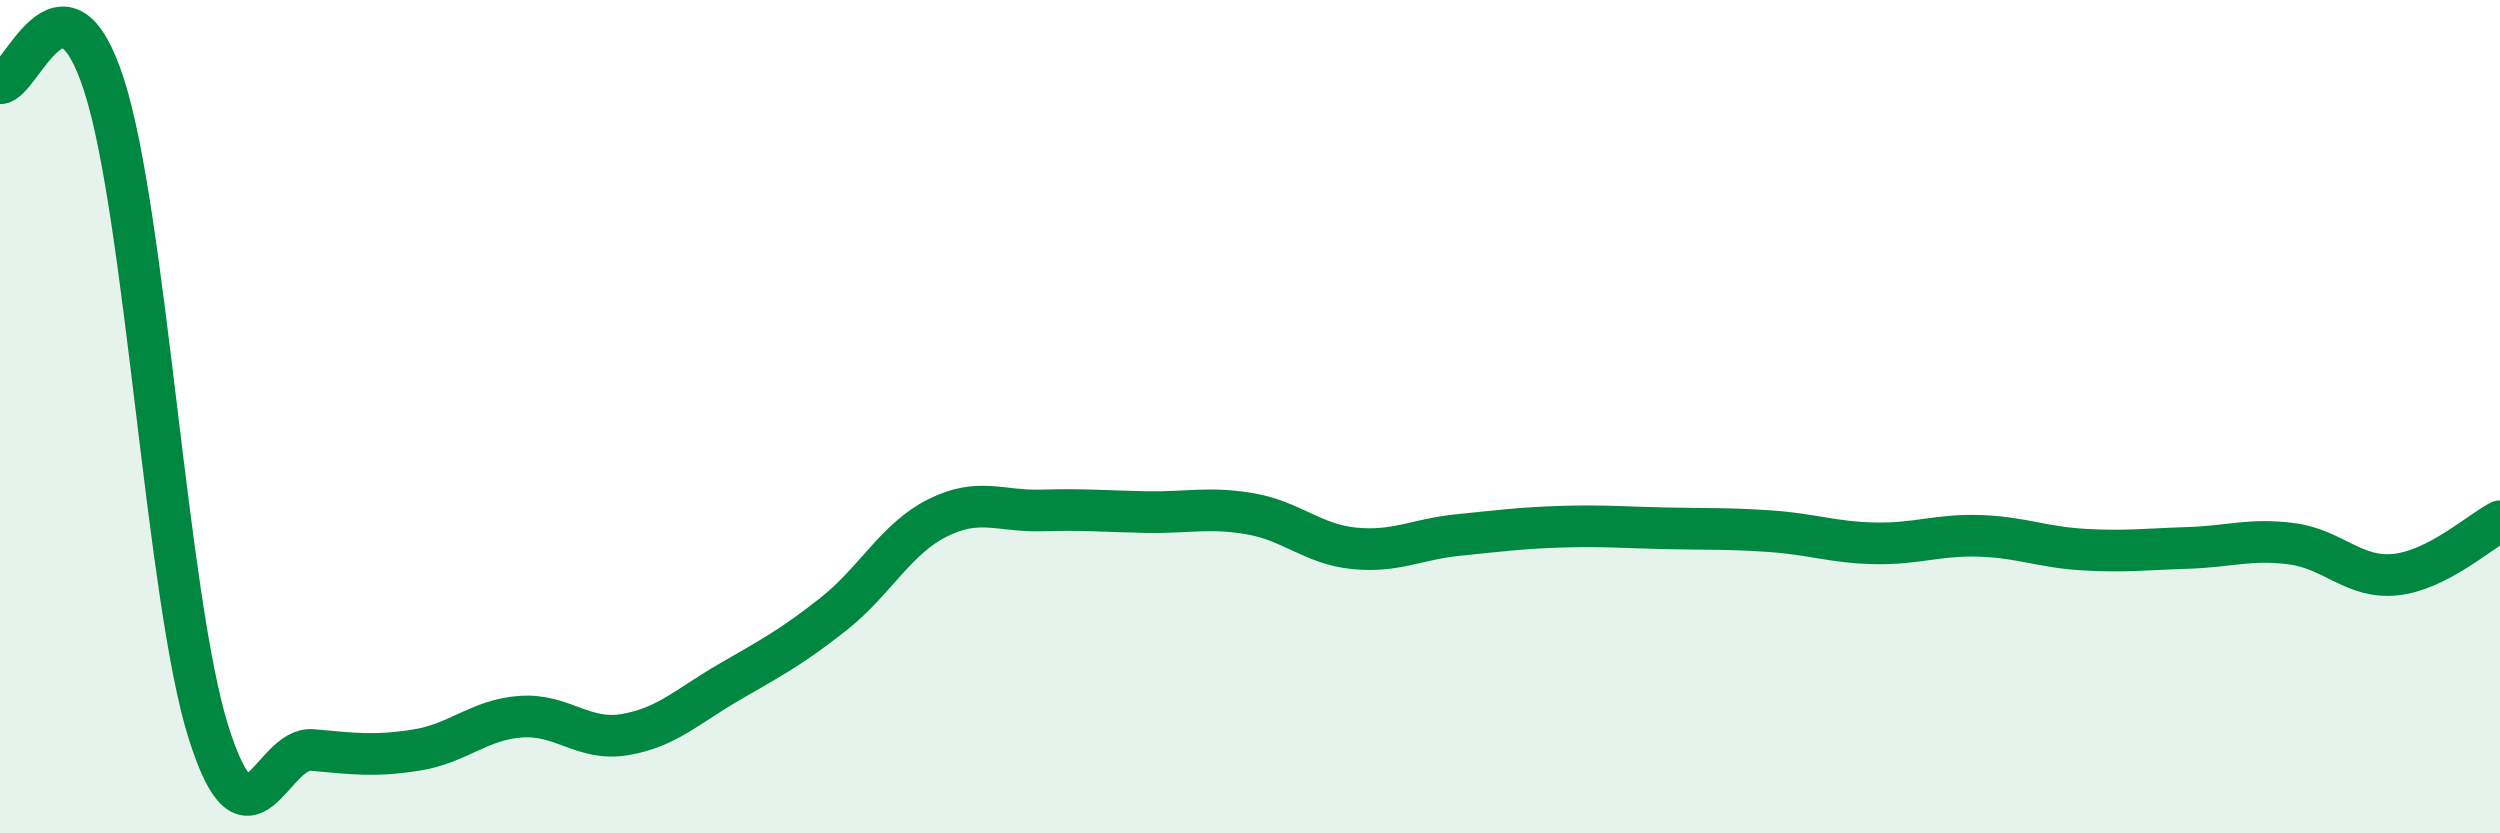
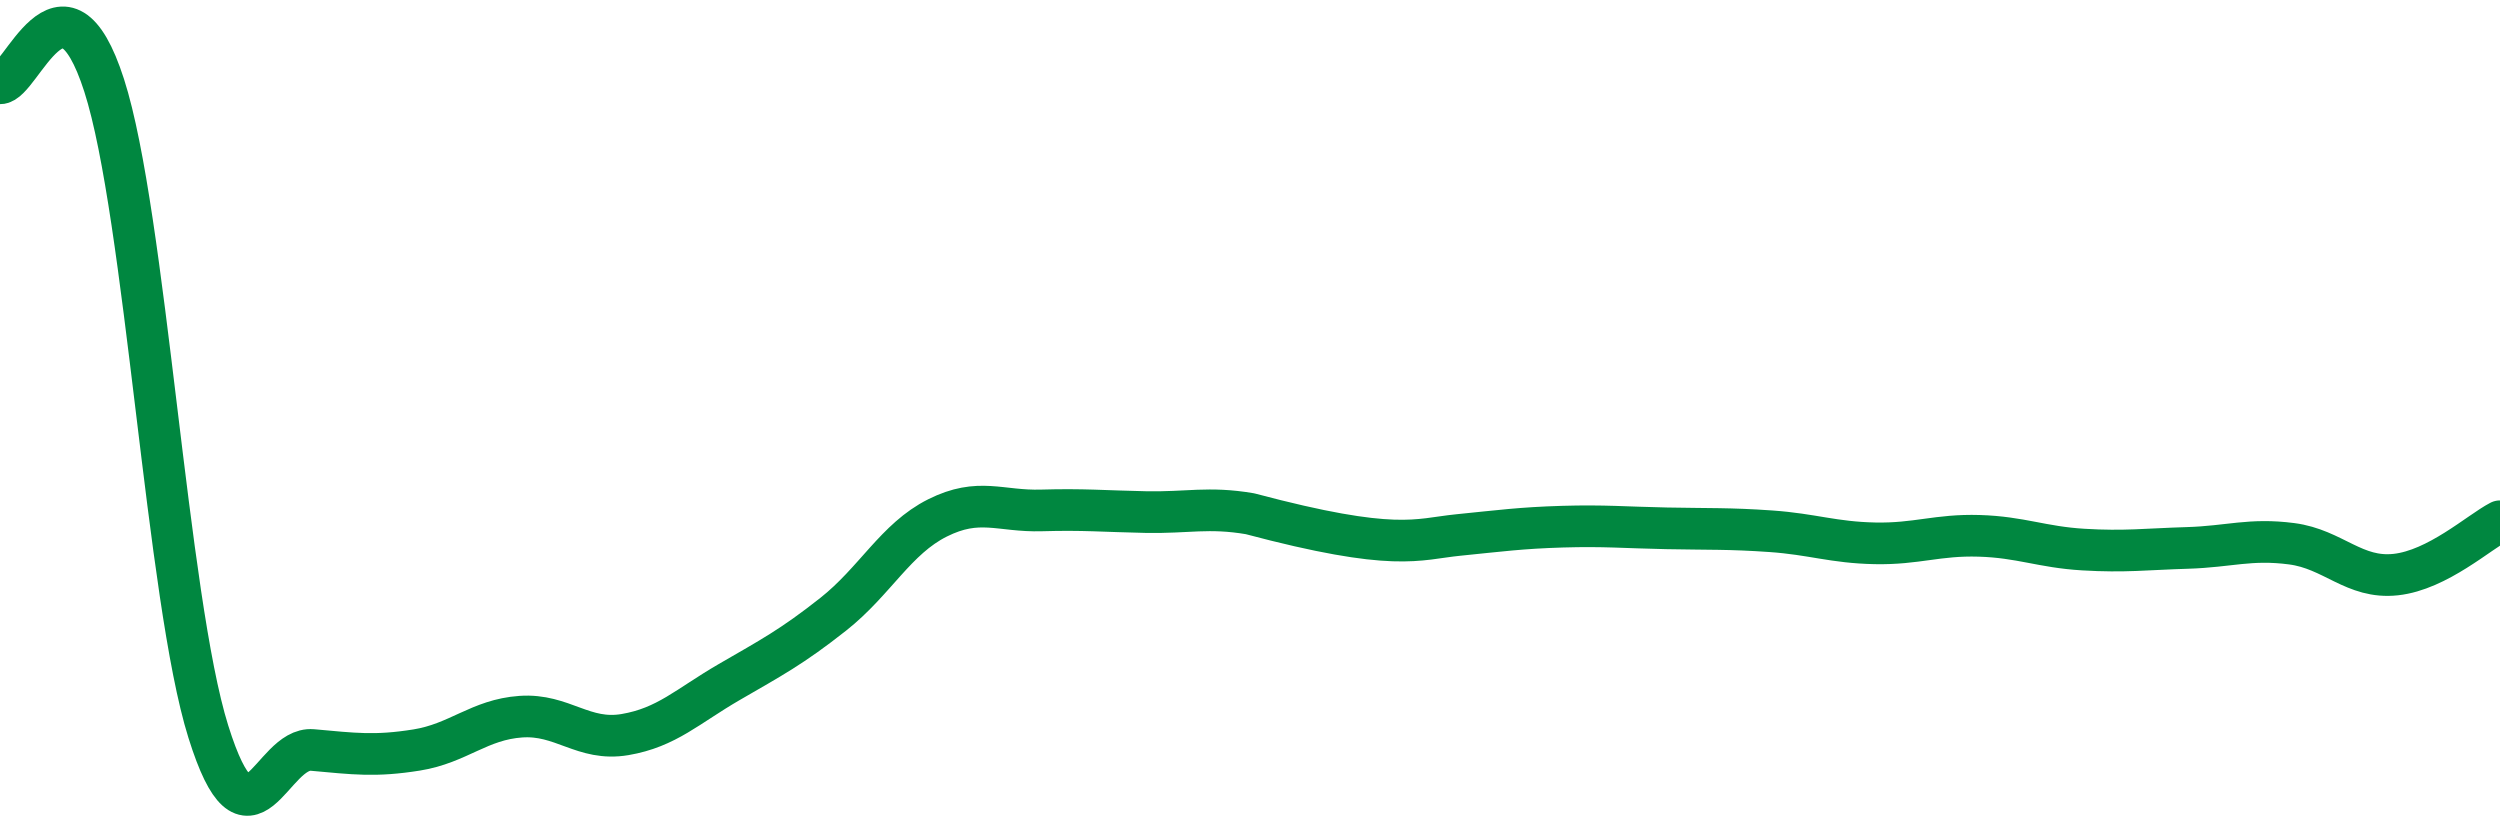
<svg xmlns="http://www.w3.org/2000/svg" width="60" height="20" viewBox="0 0 60 20">
-   <path d="M 0,2 C 0.5,2.01 1.5,-1.06 2.5,2.05 C 3.5,5.16 4,14.37 5,17.56 C 6,20.75 6.5,17.91 7.5,18 C 8.5,18.09 9,18.16 10,18 C 11,17.84 11.5,17.27 12.5,17.2 C 13.5,17.13 14,17.8 15,17.63 C 16,17.46 16.5,16.95 17.5,16.37 C 18.5,15.79 19,15.53 20,14.74 C 21,13.95 21.5,12.93 22.5,12.43 C 23.5,11.93 24,12.28 25,12.25 C 26,12.22 26.5,12.27 27.5,12.29 C 28.5,12.31 29,12.16 30,12.33 C 31,12.5 31.5,13.06 32.5,13.16 C 33.5,13.26 34,12.94 35,12.84 C 36,12.74 36.5,12.67 37.5,12.64 C 38.5,12.61 39,12.66 40,12.68 C 41,12.7 41.5,12.68 42.5,12.75 C 43.5,12.82 44,13.02 45,13.04 C 46,13.06 46.5,12.83 47.5,12.86 C 48.5,12.89 49,13.13 50,13.19 C 51,13.25 51.5,13.18 52.5,13.15 C 53.5,13.12 54,12.92 55,13.05 C 56,13.18 56.5,13.9 57.5,13.79 C 58.5,13.68 59.5,12.77 60,12.51L60 20L0 20Z" fill="#008740" opacity="0.1" stroke-linecap="round" stroke-linejoin="round" />
-   <path d="M 0,2 C 0.5,2.01 1.5,-1.06 2.5,2.05 C 3.5,5.16 4,14.37 5,17.56 C 6,20.75 6.5,17.91 7.5,18 C 8.5,18.09 9,18.16 10,18 C 11,17.84 11.5,17.27 12.5,17.2 C 13.5,17.13 14,17.8 15,17.63 C 16,17.46 16.5,16.95 17.5,16.37 C 18.5,15.79 19,15.53 20,14.74 C 21,13.95 21.5,12.93 22.5,12.43 C 23.5,11.93 24,12.28 25,12.25 C 26,12.22 26.5,12.27 27.5,12.29 C 28.5,12.31 29,12.16 30,12.33 C 31,12.5 31.5,13.06 32.5,13.16 C 33.5,13.26 34,12.94 35,12.84 C 36,12.74 36.5,12.67 37.5,12.64 C 38.5,12.61 39,12.66 40,12.68 C 41,12.7 41.5,12.68 42.5,12.75 C 43.5,12.82 44,13.02 45,13.04 C 46,13.06 46.5,12.83 47.5,12.86 C 48.5,12.89 49,13.13 50,13.19 C 51,13.25 51.5,13.18 52.5,13.15 C 53.5,13.12 54,12.92 55,13.05 C 56,13.18 56.5,13.9 57.5,13.79 C 58.5,13.68 59.5,12.77 60,12.51" stroke="#008740" stroke-width="1" fill="none" stroke-linecap="round" stroke-linejoin="round" />
+   <path d="M 0,2 C 0.5,2.01 1.5,-1.06 2.5,2.05 C 3.5,5.16 4,14.37 5,17.56 C 6,20.75 6.5,17.91 7.5,18 C 8.5,18.09 9,18.16 10,18 C 11,17.84 11.5,17.27 12.5,17.2 C 13.5,17.13 14,17.8 15,17.63 C 16,17.46 16.5,16.95 17.5,16.37 C 18.5,15.79 19,15.53 20,14.74 C 21,13.95 21.5,12.93 22.5,12.43 C 23.5,11.93 24,12.28 25,12.25 C 26,12.22 26.5,12.27 27.5,12.29 C 28.5,12.31 29,12.16 30,12.33 C 33.5,13.26 34,12.94 35,12.84 C 36,12.74 36.5,12.67 37.5,12.64 C 38.5,12.61 39,12.66 40,12.68 C 41,12.7 41.5,12.68 42.5,12.75 C 43.5,12.82 44,13.02 45,13.04 C 46,13.06 46.5,12.83 47.5,12.86 C 48.5,12.89 49,13.13 50,13.19 C 51,13.25 51.5,13.18 52.5,13.15 C 53.5,13.12 54,12.92 55,13.05 C 56,13.18 56.5,13.9 57.5,13.79 C 58.5,13.68 59.5,12.77 60,12.51" stroke="#008740" stroke-width="1" fill="none" stroke-linecap="round" stroke-linejoin="round" />
</svg>